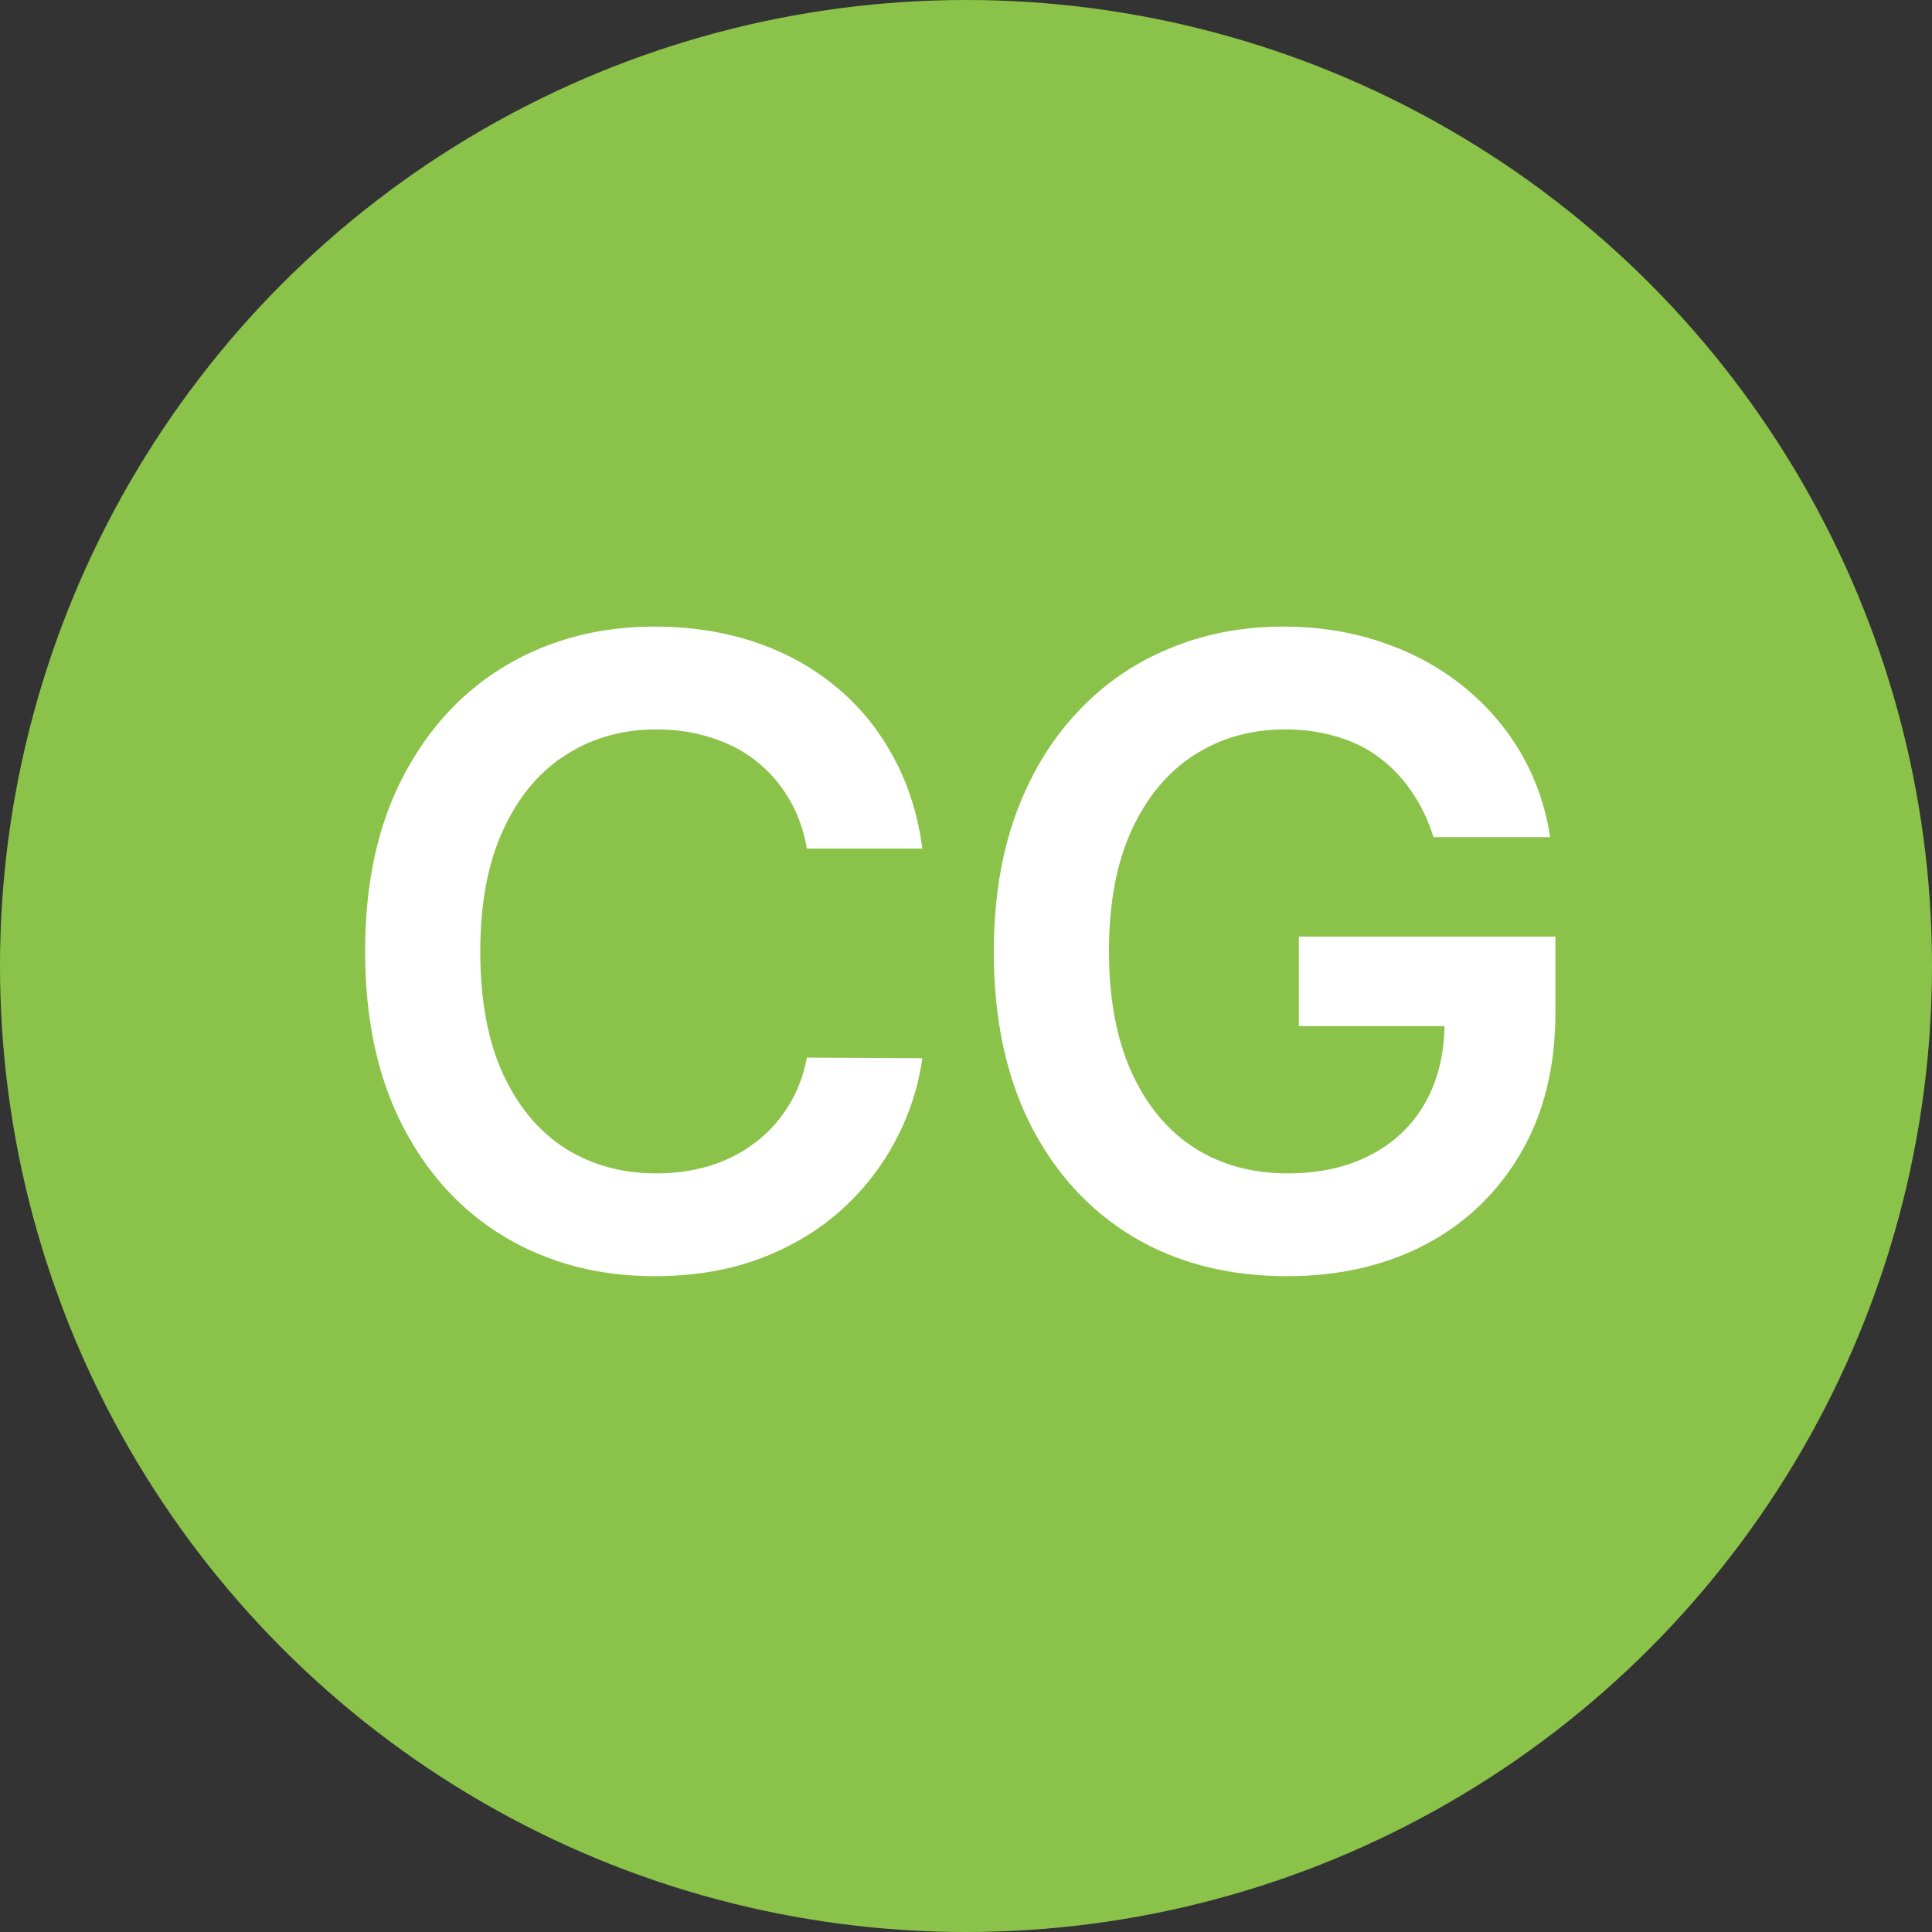
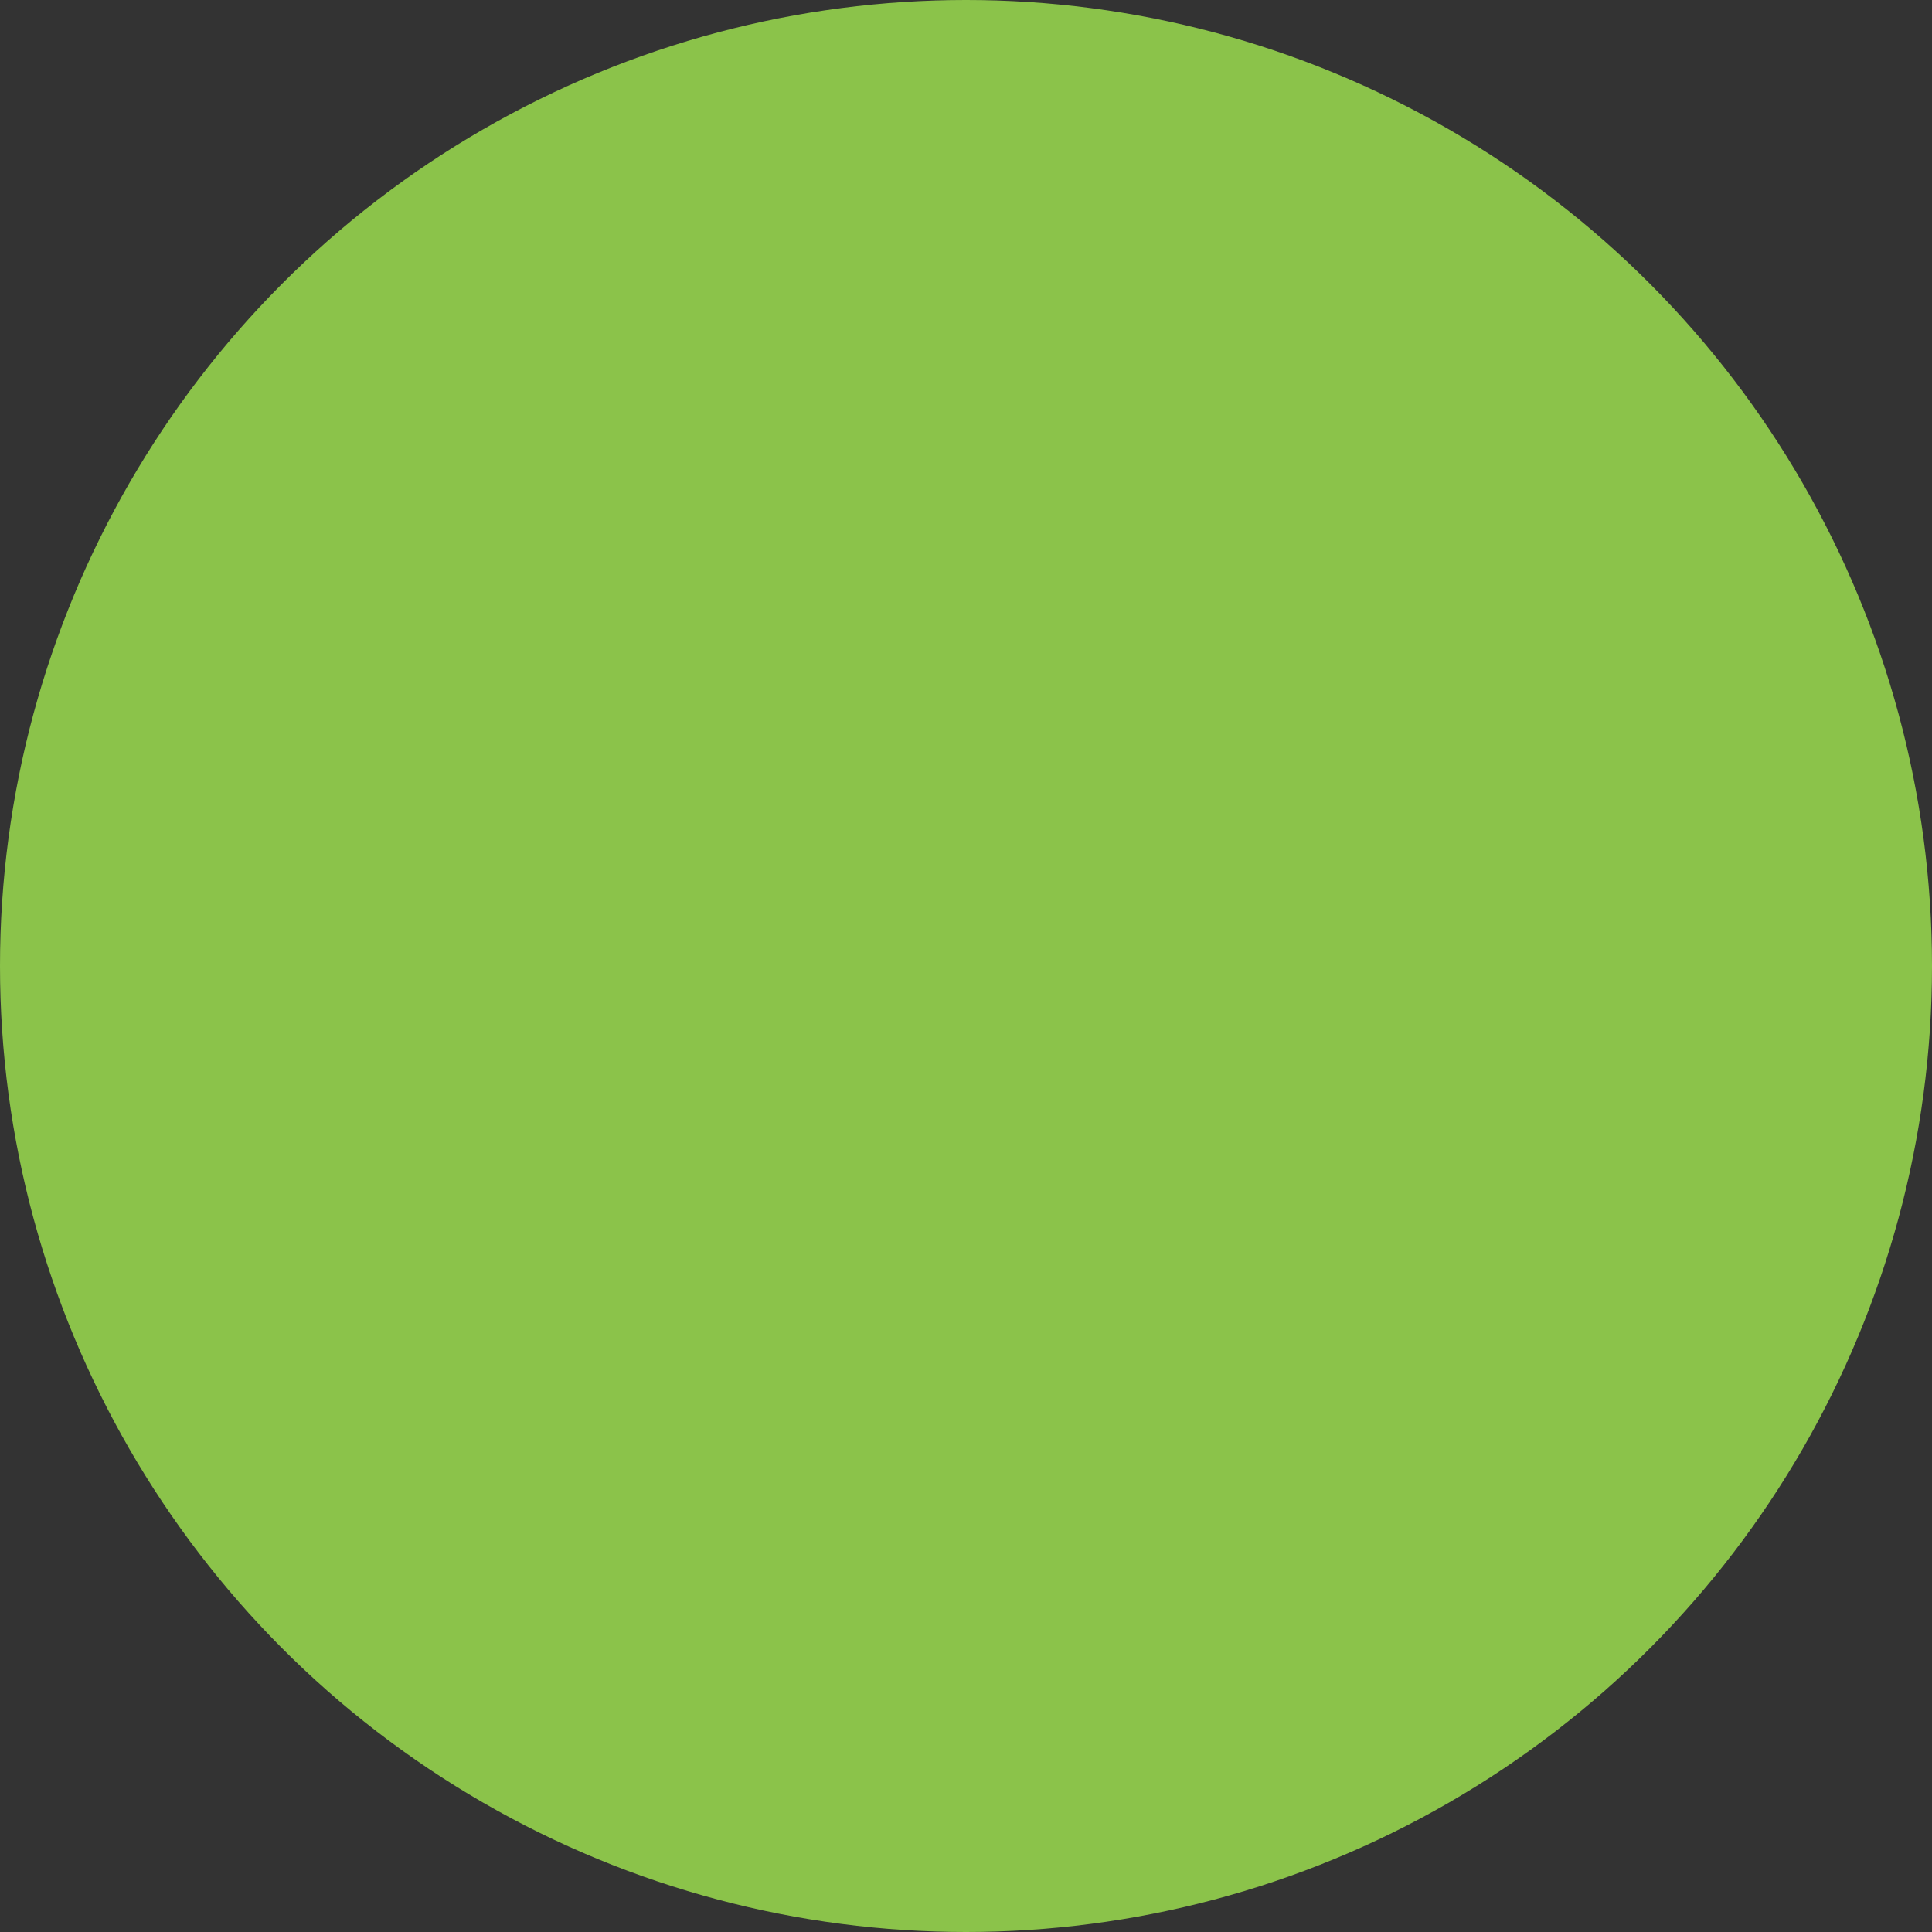
<svg xmlns="http://www.w3.org/2000/svg" width="56" height="56" viewBox="0 0 56 56" fill="none">
  <rect x="0" y="0" width="56" height="56" fill="#333333" stroke="none" />
  <circle cx="28" cy="28" r="28" fill="#8BC34A" />
-   <path d="M26.735 24.597H23.388C23.293 24.048 23.117 23.561 22.86 23.138C22.604 22.708 22.285 22.345 21.903 22.046C21.521 21.748 21.085 21.524 20.596 21.375C20.113 21.22 19.591 21.142 19.03 21.142C18.034 21.142 17.151 21.393 16.381 21.894C15.612 22.389 15.009 23.117 14.574 24.078C14.138 25.032 13.921 26.198 13.921 27.577C13.921 28.979 14.138 30.16 14.574 31.12C15.015 32.075 15.618 32.797 16.381 33.286C17.151 33.769 18.031 34.011 19.021 34.011C19.57 34.011 20.083 33.939 20.561 33.796C21.044 33.647 21.476 33.429 21.858 33.143C22.246 32.856 22.571 32.504 22.834 32.087C23.102 31.669 23.287 31.192 23.388 30.655L26.735 30.673C26.61 31.544 26.338 32.361 25.921 33.125C25.509 33.889 24.969 34.563 24.301 35.147C23.633 35.726 22.852 36.179 21.957 36.508C21.062 36.83 20.068 36.991 18.977 36.991C17.366 36.991 15.928 36.618 14.663 35.872C13.399 35.127 12.402 34.05 11.674 32.642C10.947 31.234 10.583 29.545 10.583 27.577C10.583 25.602 10.95 23.913 11.683 22.512C12.417 21.104 13.416 20.027 14.681 19.281C15.946 18.535 17.378 18.162 18.977 18.162C19.997 18.162 20.945 18.306 21.822 18.592C22.699 18.878 23.481 19.299 24.167 19.854C24.853 20.403 25.417 21.077 25.858 21.876C26.306 22.67 26.598 23.576 26.735 24.597ZM41.55 24.265C41.4 23.782 41.194 23.35 40.932 22.968C40.675 22.58 40.365 22.249 40.001 21.975C39.643 21.7 39.232 21.494 38.766 21.357C38.301 21.214 37.794 21.142 37.245 21.142C36.261 21.142 35.384 21.39 34.614 21.885C33.844 22.38 33.239 23.108 32.797 24.069C32.362 25.023 32.144 26.186 32.144 27.559C32.144 28.943 32.362 30.115 32.797 31.076C33.233 32.036 33.839 32.767 34.614 33.268C35.39 33.763 36.291 34.011 37.317 34.011C38.247 34.011 39.053 33.832 39.733 33.474C40.419 33.116 40.947 32.609 41.317 31.953C41.687 31.29 41.872 30.515 41.872 29.626L42.623 29.742H37.648V27.147H45.084V29.349C45.084 30.918 44.75 32.275 44.082 33.42C43.414 34.566 42.495 35.449 41.326 36.069C40.156 36.684 38.814 36.991 37.299 36.991C35.61 36.991 34.128 36.612 32.851 35.854C31.58 35.091 30.587 34.008 29.871 32.606C29.161 31.198 28.806 29.527 28.806 27.595C28.806 26.115 29.015 24.794 29.433 23.63C29.856 22.467 30.447 21.479 31.205 20.668C31.962 19.851 32.851 19.23 33.871 18.807C34.892 18.377 36.001 18.162 37.2 18.162C38.215 18.162 39.16 18.311 40.037 18.61C40.914 18.902 41.693 19.32 42.373 19.863C43.059 20.406 43.623 21.05 44.064 21.796C44.506 22.541 44.795 23.365 44.932 24.265H41.55Z" fill="white" />
</svg>